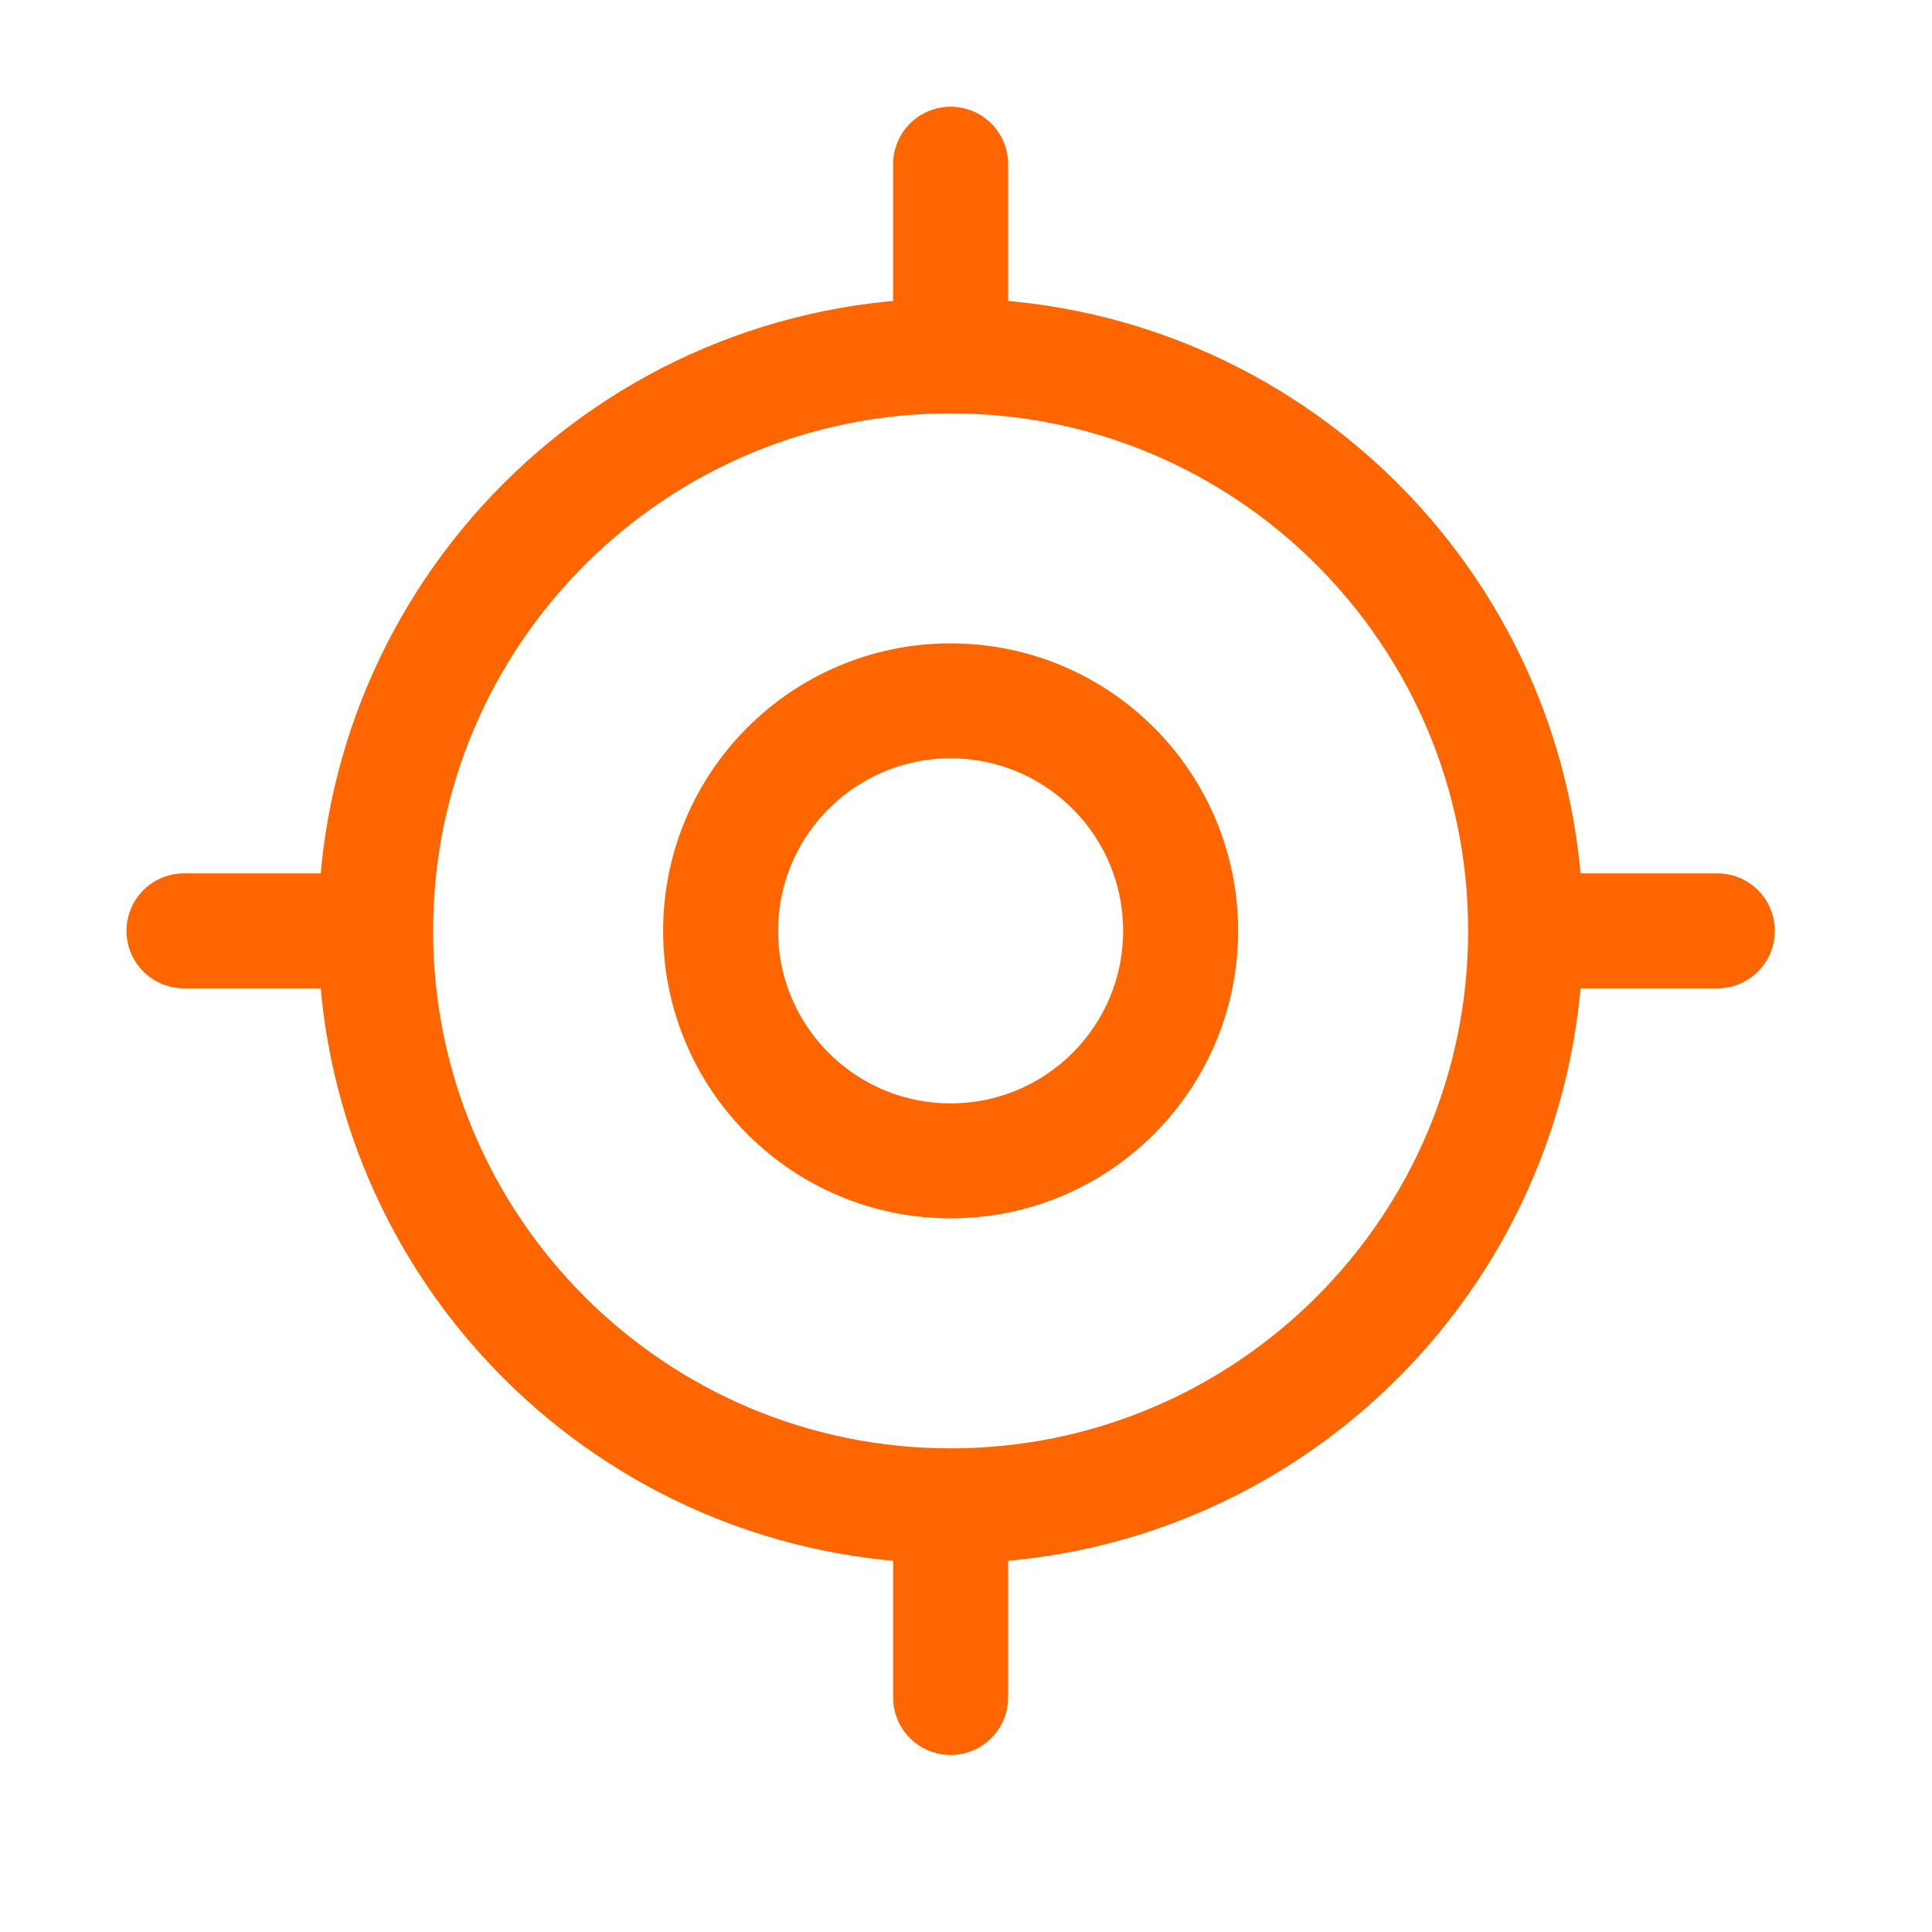
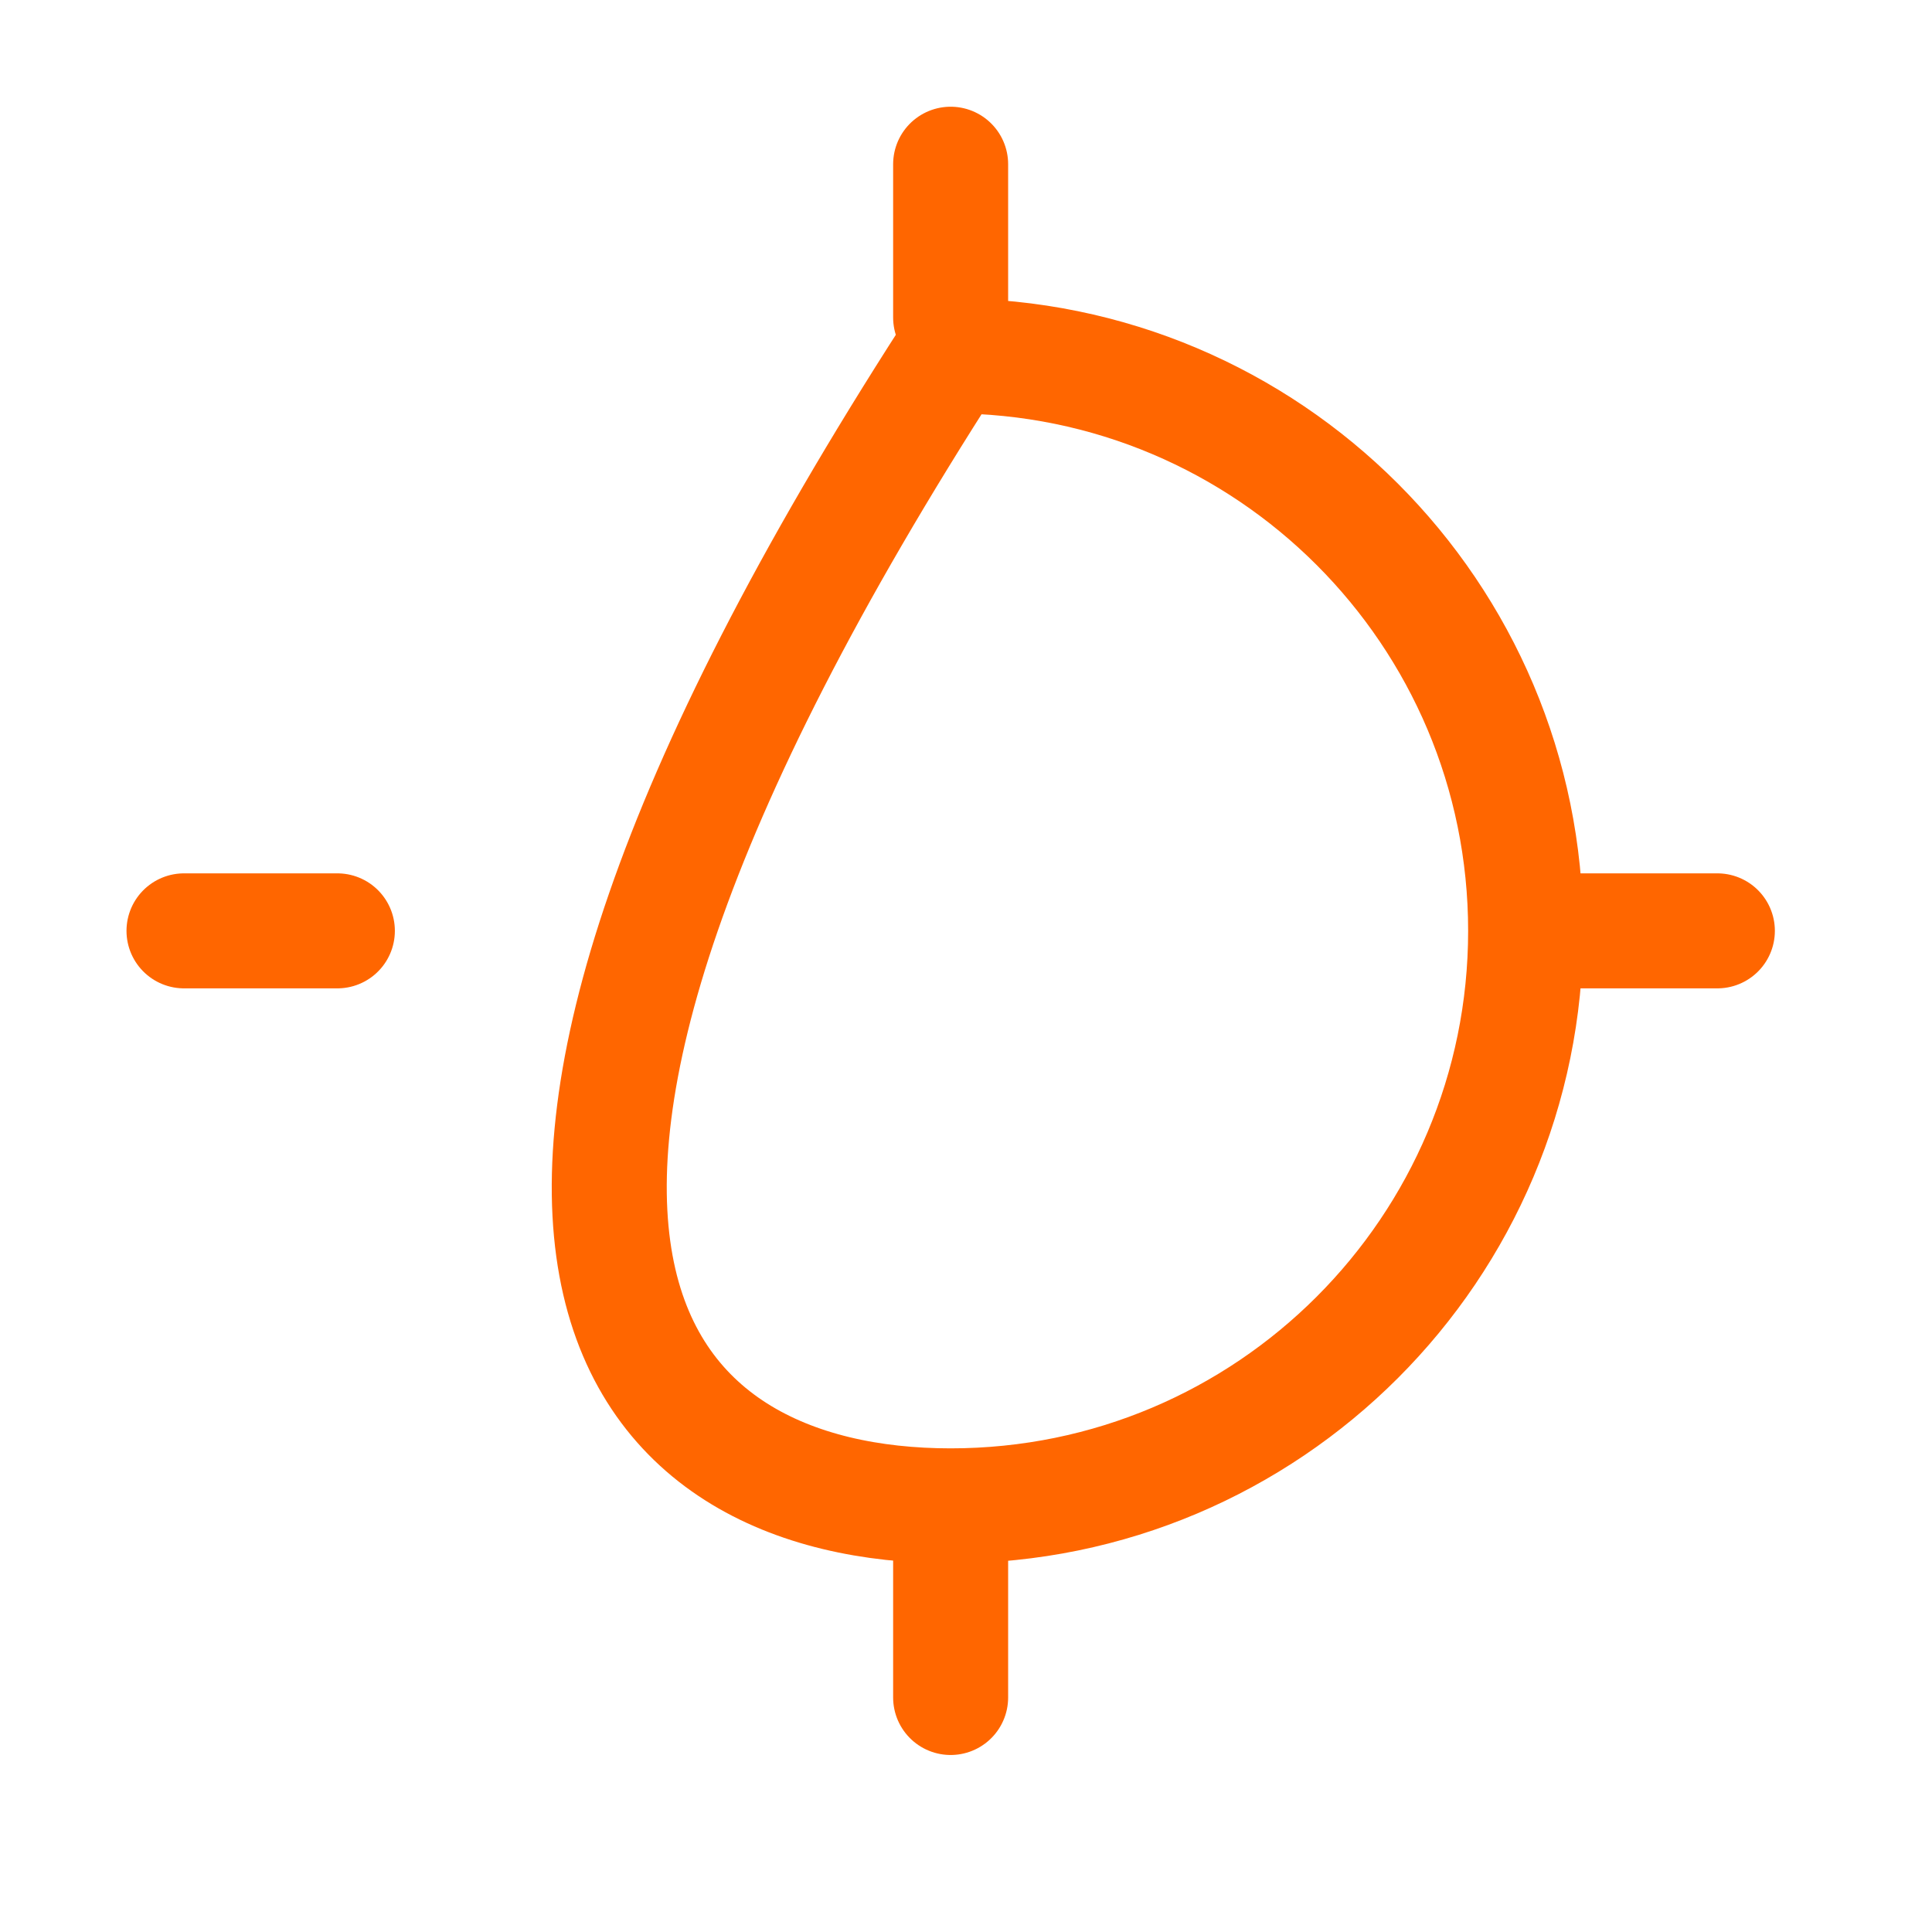
<svg xmlns="http://www.w3.org/2000/svg" width="21" height="21" viewBox="0 0 21 21" fill="none">
-   <path d="M10.333 16.368C13.785 16.368 16.583 13.57 16.583 10.118C16.583 6.666 13.785 3.868 10.333 3.868C6.882 3.868 4.083 6.666 4.083 10.118C4.083 13.57 6.882 16.368 10.333 16.368Z" stroke="#FF6600" stroke-width="1.25" stroke-linecap="round" stroke-linejoin="round" />
-   <path d="M10.333 12.618C11.714 12.618 12.833 11.499 12.833 10.118C12.833 8.737 11.714 7.618 10.333 7.618C8.953 7.618 7.833 8.737 7.833 10.118C7.833 11.499 8.953 12.618 10.333 12.618Z" stroke="#FF6600" stroke-width="1.25" stroke-linecap="round" stroke-linejoin="round" />
+   <path d="M10.333 16.368C13.785 16.368 16.583 13.57 16.583 10.118C16.583 6.666 13.785 3.868 10.333 3.868C4.083 13.57 6.882 16.368 10.333 16.368Z" stroke="#FF6600" stroke-width="1.25" stroke-linecap="round" stroke-linejoin="round" />
  <path d="M10.333 3.451V1.785" stroke="#FF6600" stroke-width="1.25" stroke-linecap="round" stroke-linejoin="round" />
  <path d="M3.667 10.118H2" stroke="#FF6600" stroke-width="1.25" stroke-linecap="round" stroke-linejoin="round" />
  <path d="M10.333 16.785V18.451" stroke="#FF6600" stroke-width="1.25" stroke-linecap="round" stroke-linejoin="round" />
  <path d="M17 10.118H18.667" stroke="#FF6600" stroke-width="1.25" stroke-linecap="round" stroke-linejoin="round" />
</svg>